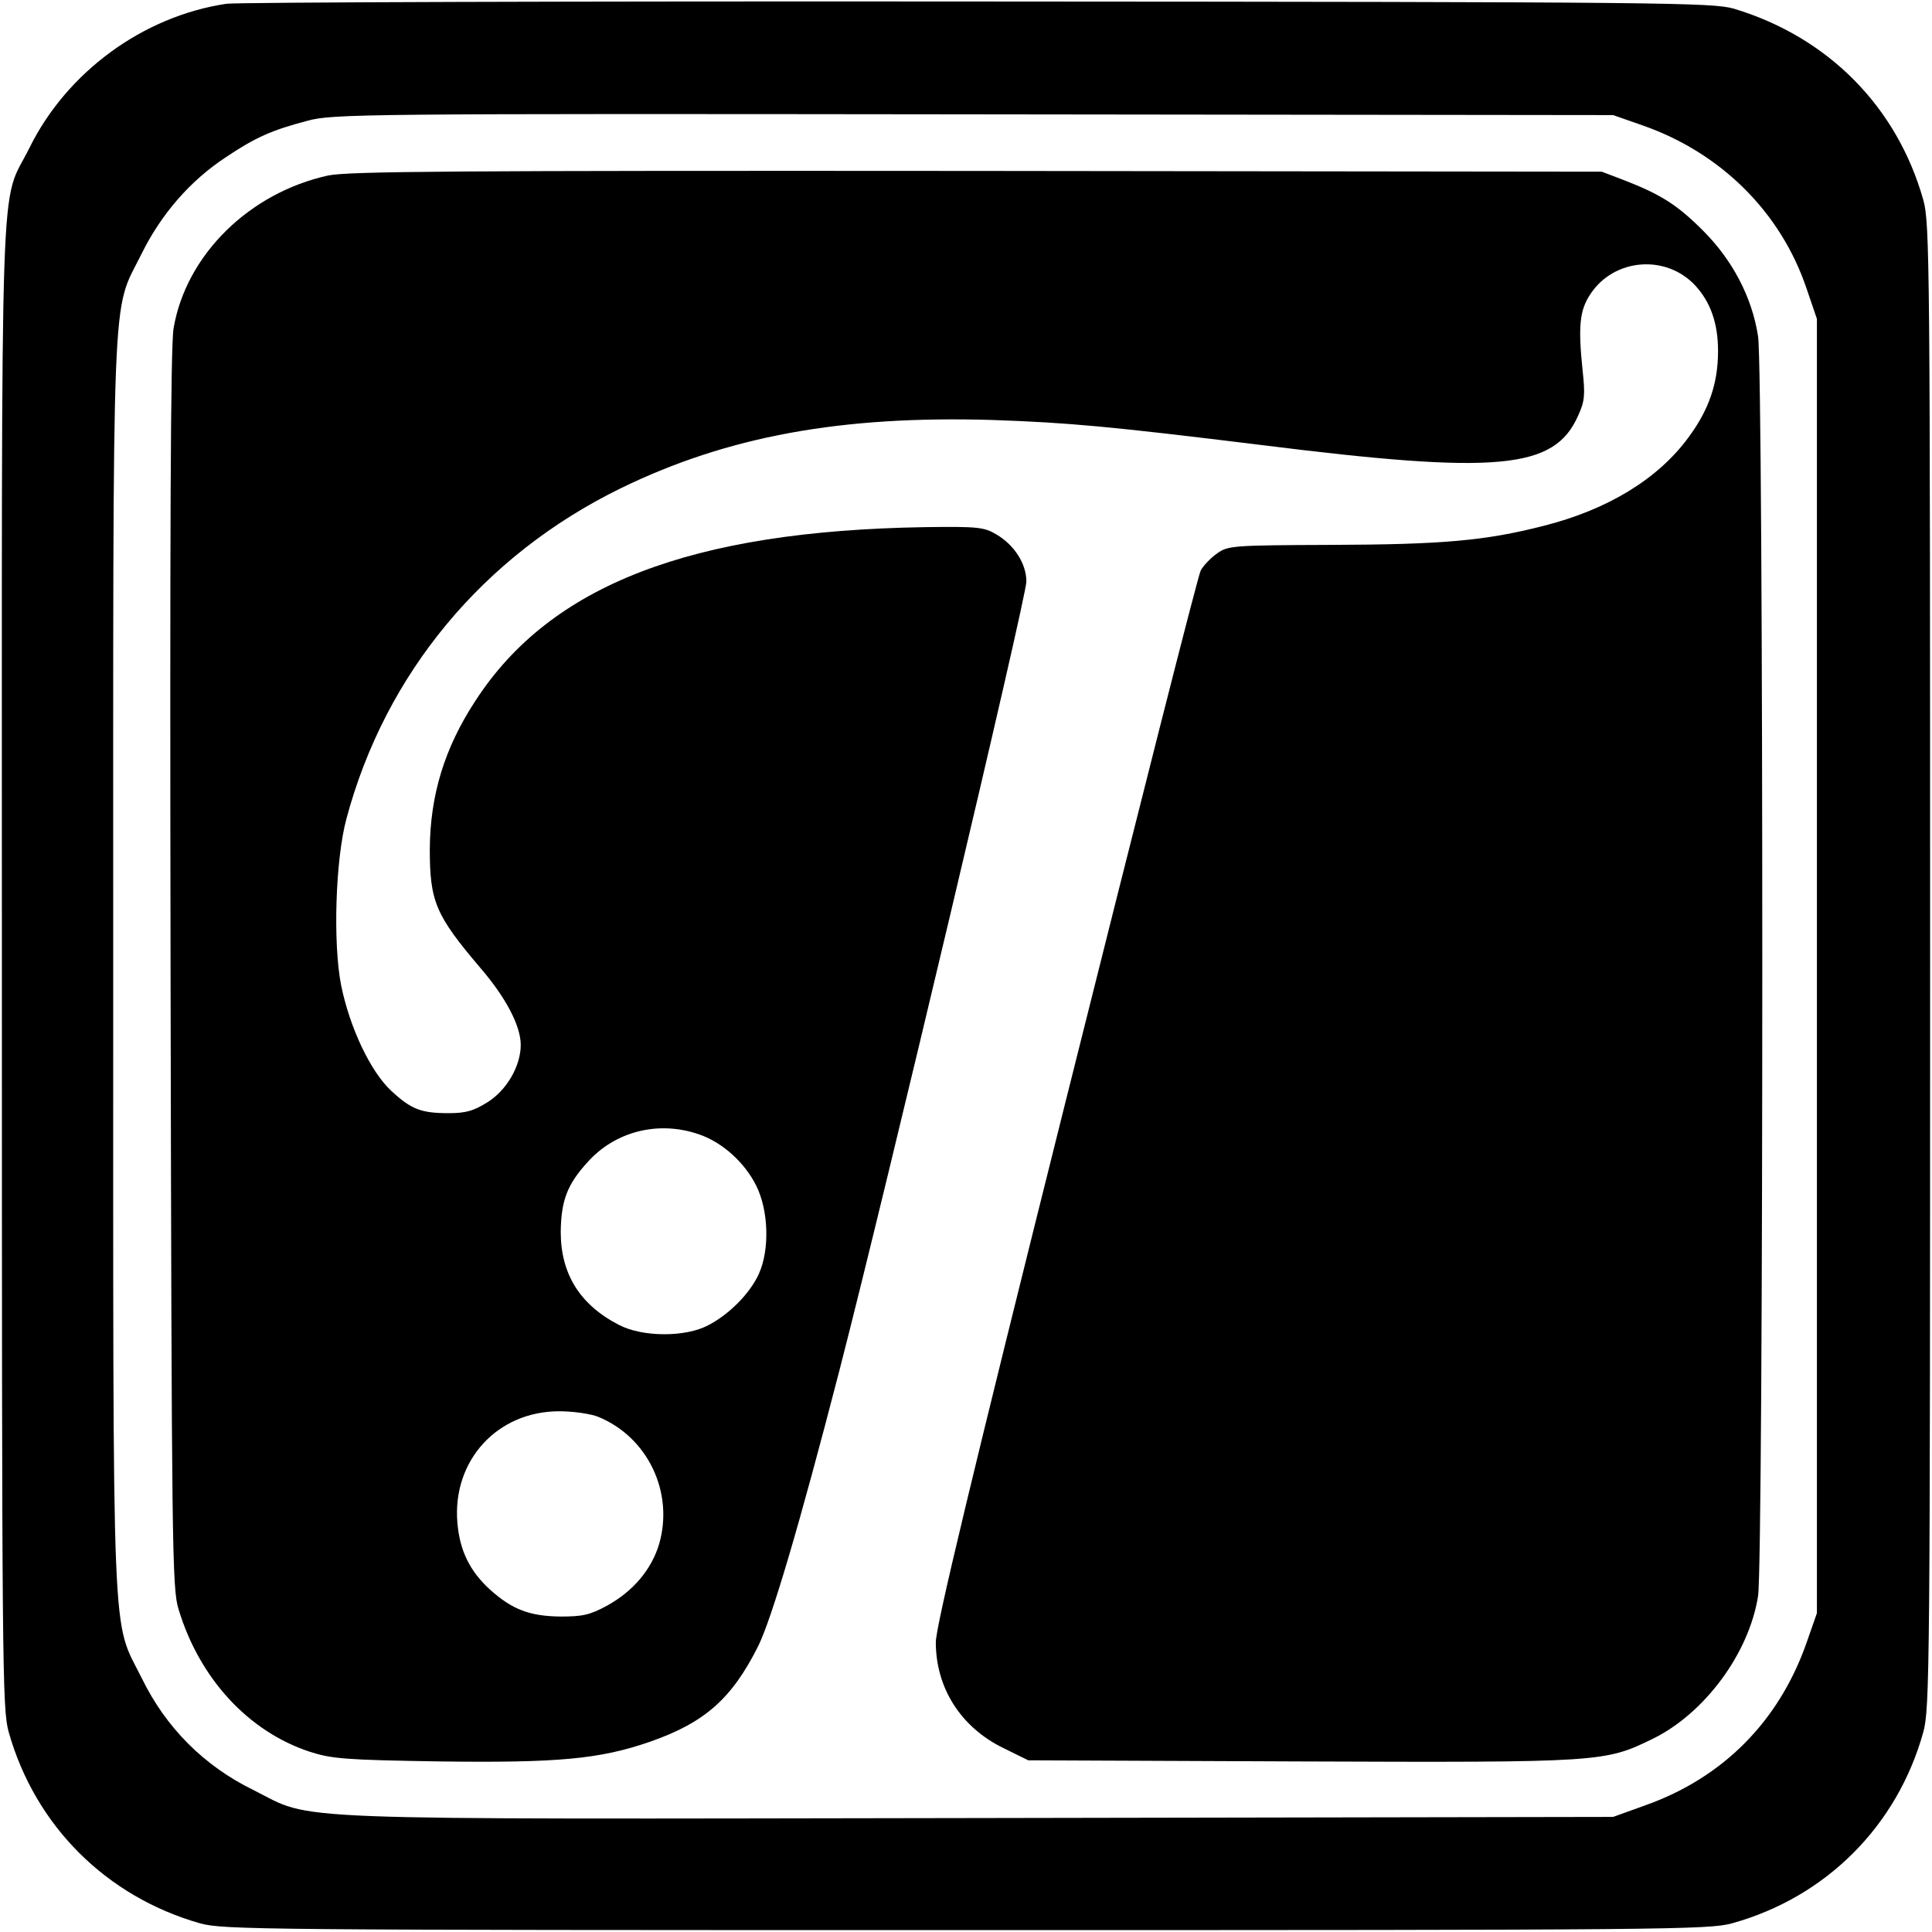
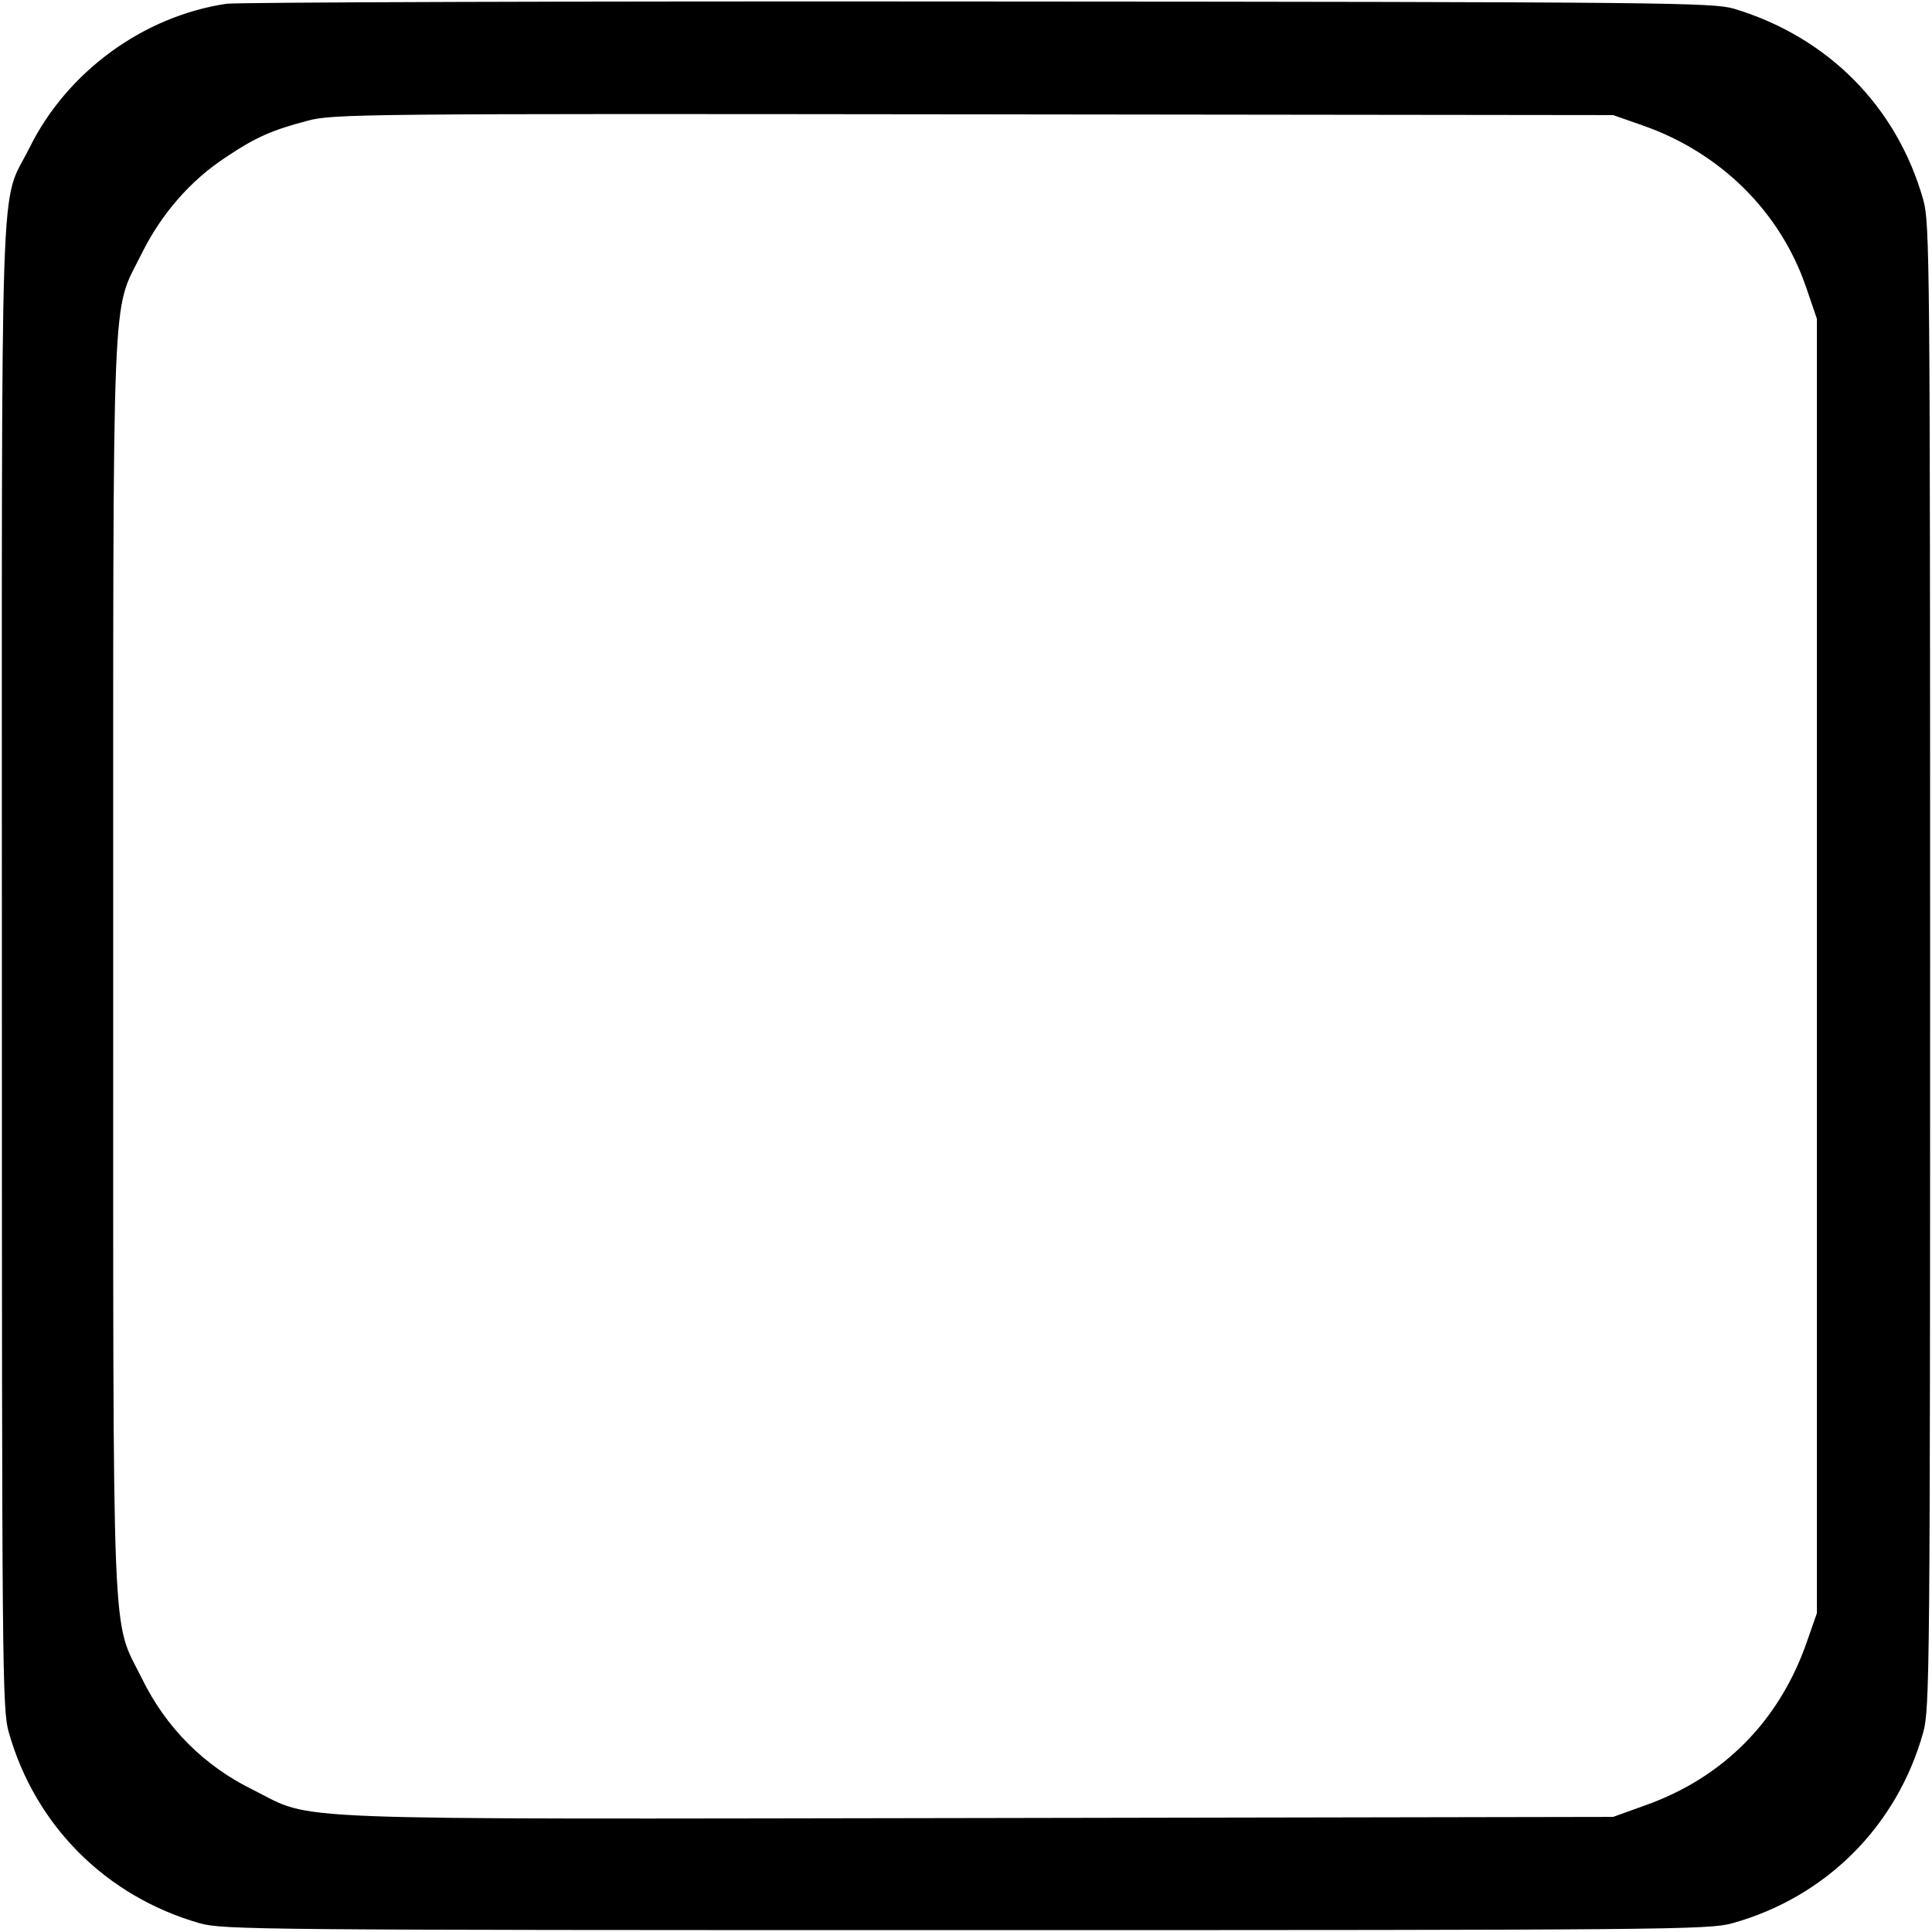
<svg xmlns="http://www.w3.org/2000/svg" version="1.0" width="512pt" height="512pt" viewBox="0 0 512 512" preserveAspectRatio="xMidYMid meet">
  <g transform="translate(0,512) scale(0.1,-0.1)" fill="#000000" stroke="none">
    <path d="M600 5110 c-221 -33 -423 -181 -522 -382 -80 -161 -73 36 -73 -2168 0 -1868 1 -1968 18 -2030 70 -248 258 -436 507 -507 62 -17 156 -18 2030 -18 1855 0 1969 1 2030 18 249 69 438 258 507 507 17 61 18 175 18 2030 0 1874 -1 1968 -18 2030 -70 248 -253 432 -502 507 -57 16 -167 18 -2000 19 -1067 1 -1965 -2 -1995 -6z m3755 -323 c207 -73 364 -230 432 -430 l28 -82 0 -1715 0 -1715 -28 -80 c-73 -207 -221 -356 -426 -429 l-86 -31 -1682 -3 c-1890 -3 -1757 -8 -1921 74 -131 64 -232 165 -296 296 -81 163 -76 33 -76 1888 0 1852 -5 1726 74 1885 53 108 130 196 224 258 79 53 122 72 217 97 67 18 137 19 1765 17 l1695 -2 80 -28z" />
-     <path d="M870 4655 c-210 -46 -377 -211 -410 -405 -8 -46 -10 -537 -8 -1700 3 -1529 4 -1639 21 -1694 55 -183 184 -324 347 -378 59 -19 92 -22 347 -26 311 -4 422 6 555 52 146 51 217 114 287 253 36 73 109 319 216 733 121 469 495 2046 495 2089 0 47 -32 97 -80 125 -32 19 -49 21 -190 19 -618 -10 -991 -153 -1190 -460 -82 -125 -120 -250 -121 -393 0 -139 15 -175 134 -315 68 -79 107 -154 107 -204 0 -56 -37 -120 -88 -152 -37 -23 -57 -29 -103 -29 -73 0 -99 10 -152 59 -55 51 -110 167 -133 280 -22 112 -15 333 14 441 103 385 363 698 727 876 283 138 585 193 985 181 202 -7 311 -17 710 -66 630 -79 779 -65 842 77 18 39 19 56 12 121 -12 116 -8 159 21 202 62 94 199 106 277 23 41 -44 61 -101 61 -174 0 -86 -24 -156 -79 -230 -81 -110 -214 -191 -385 -234 -153 -39 -266 -49 -559 -50 -265 -1 -276 -2 -305 -23 -17 -12 -36 -32 -43 -45 -7 -12 -167 -644 -357 -1403 -252 -1007 -345 -1396 -345 -1437 0 -121 66 -225 178 -280 l67 -33 721 -3 c799 -3 807 -2 934 60 137 67 255 226 279 378 15 90 15 3250 0 3339 -16 104 -68 202 -146 280 -69 69 -112 96 -213 135 l-55 21 -1655 2 c-1392 1 -1665 -1 -1720 -12z m982 -2541 c62 -21 121 -74 152 -136 33 -66 36 -170 7 -234 -23 -51 -78 -107 -134 -136 -60 -32 -174 -32 -237 1 -103 53 -154 135 -154 246 1 83 17 126 71 185 73 82 188 111 295 74z m-266 -749 c131 -54 200 -200 161 -336 -20 -68 -69 -126 -138 -164 -46 -25 -65 -29 -124 -29 -82 1 -128 19 -186 71 -54 49 -81 104 -87 179 -13 164 106 294 270 294 38 0 85 -7 104 -15z" />
  </g>
</svg>